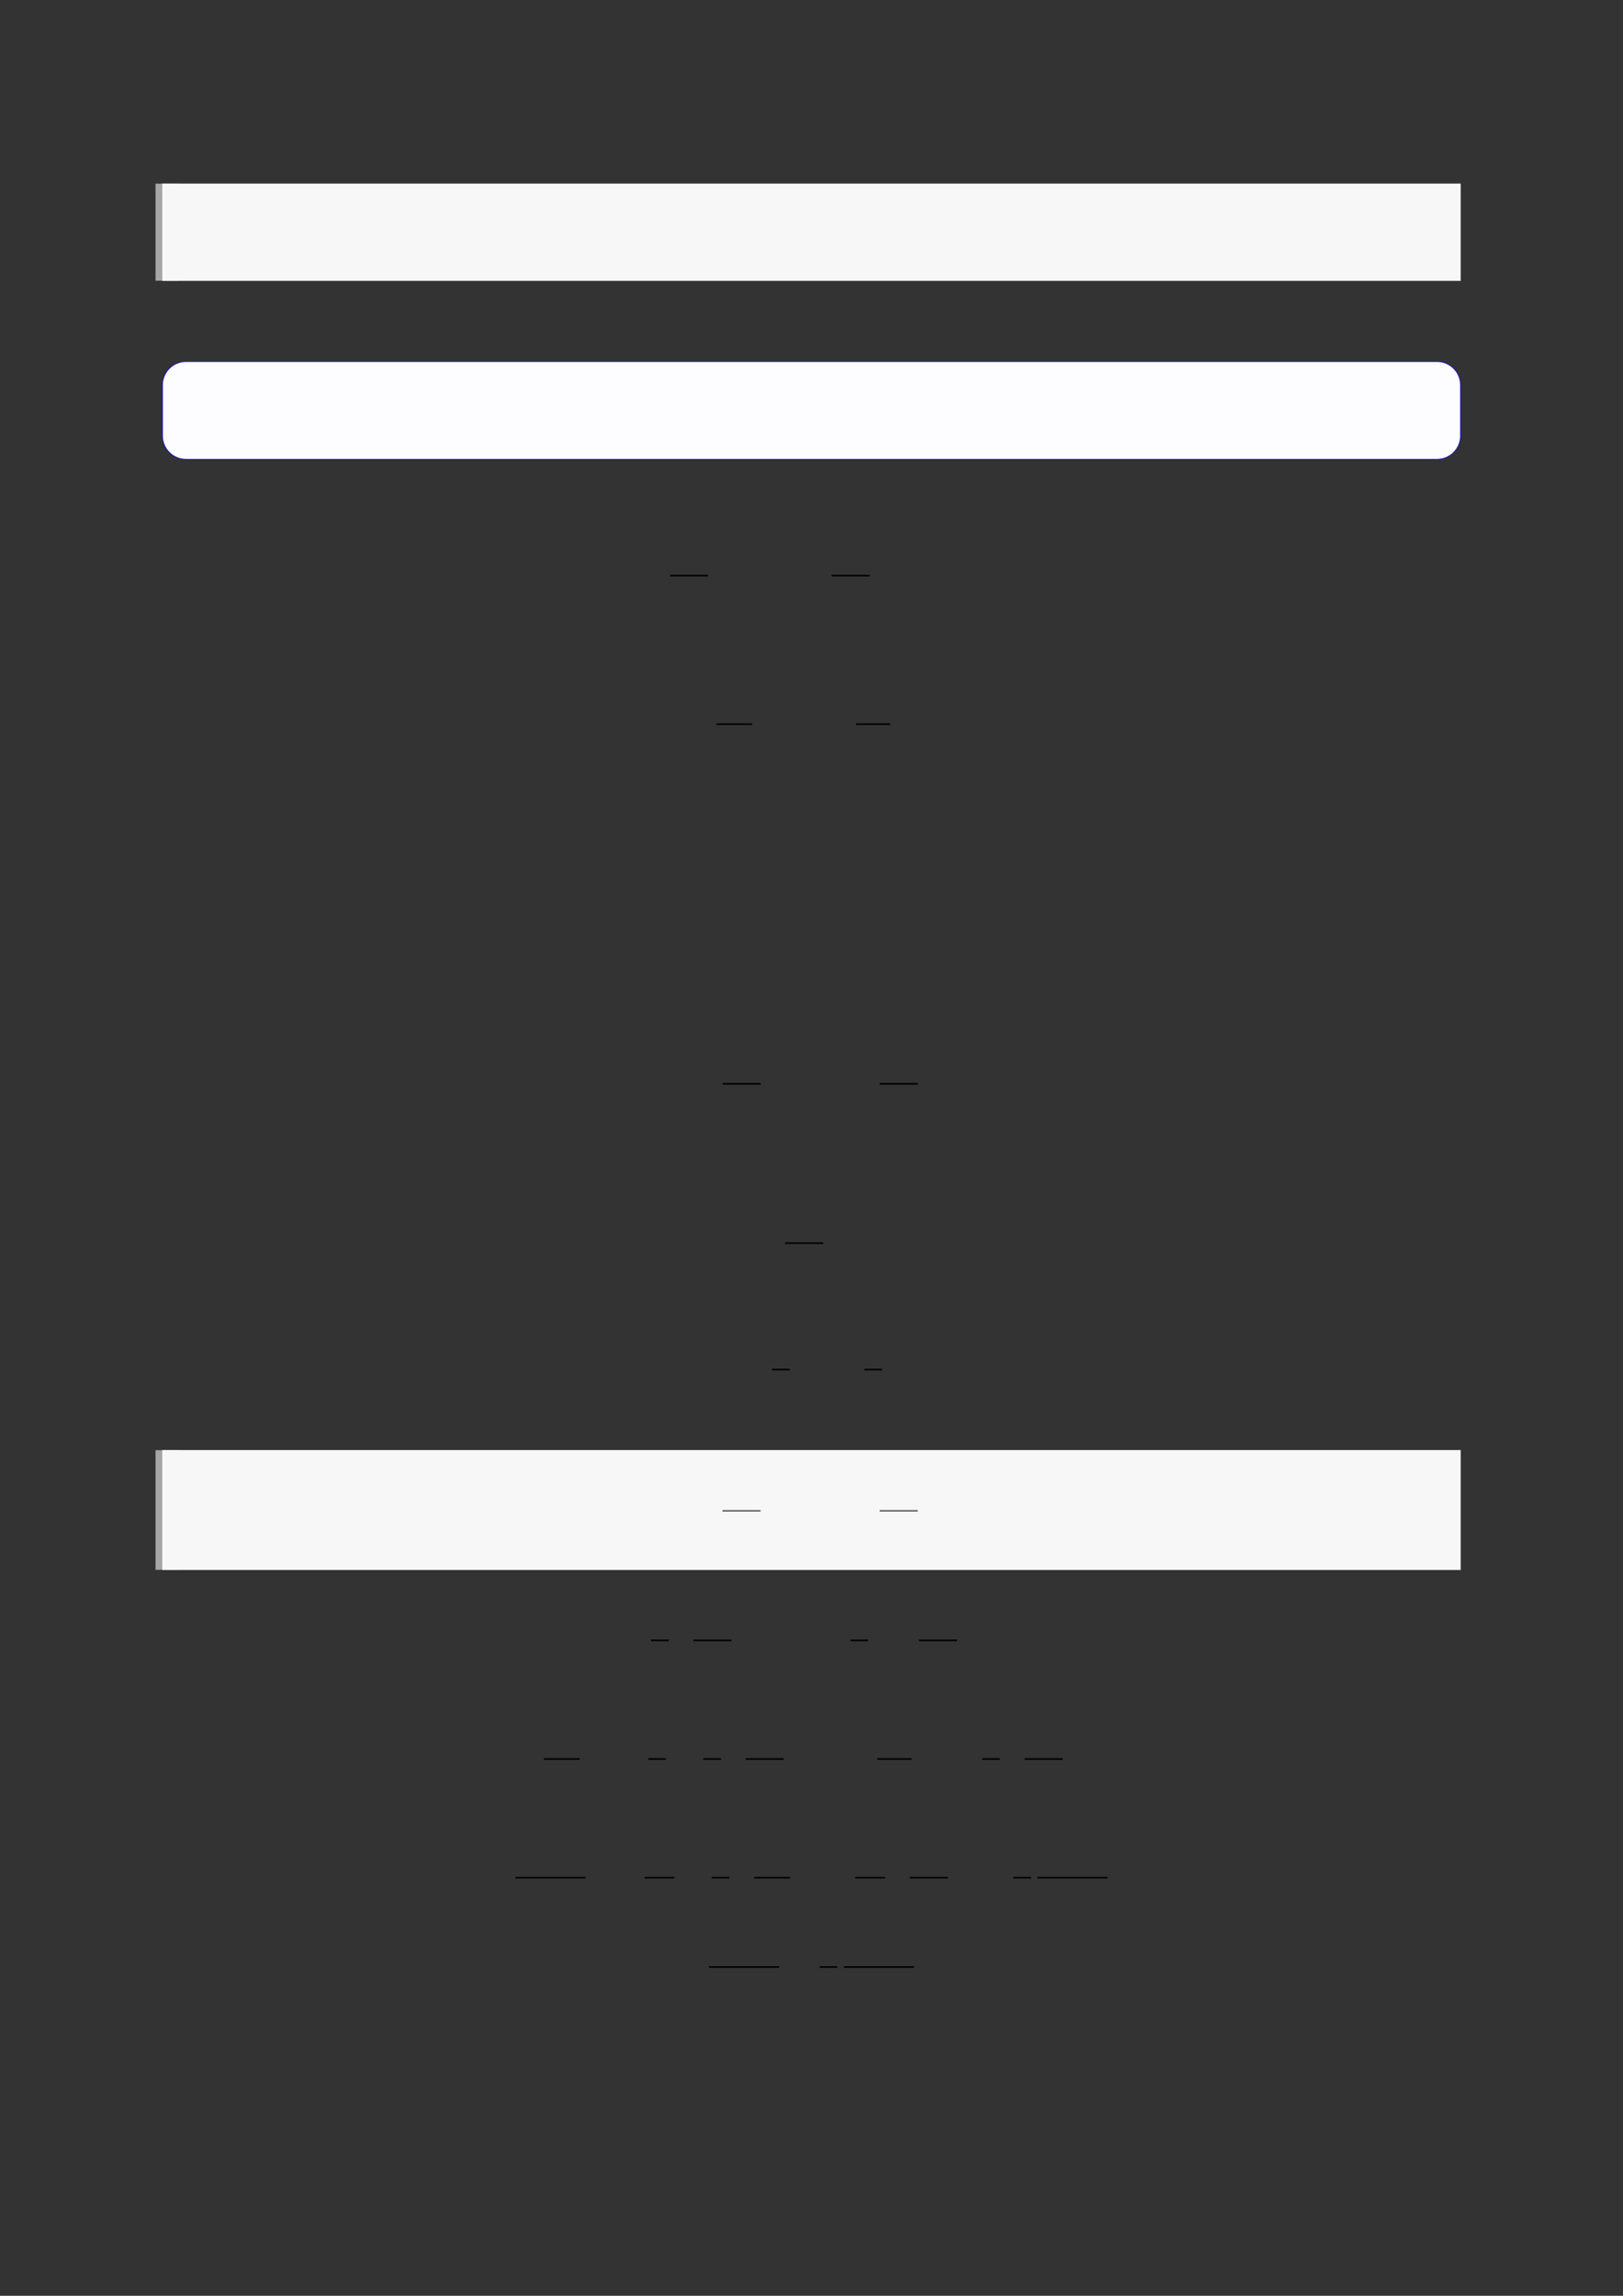
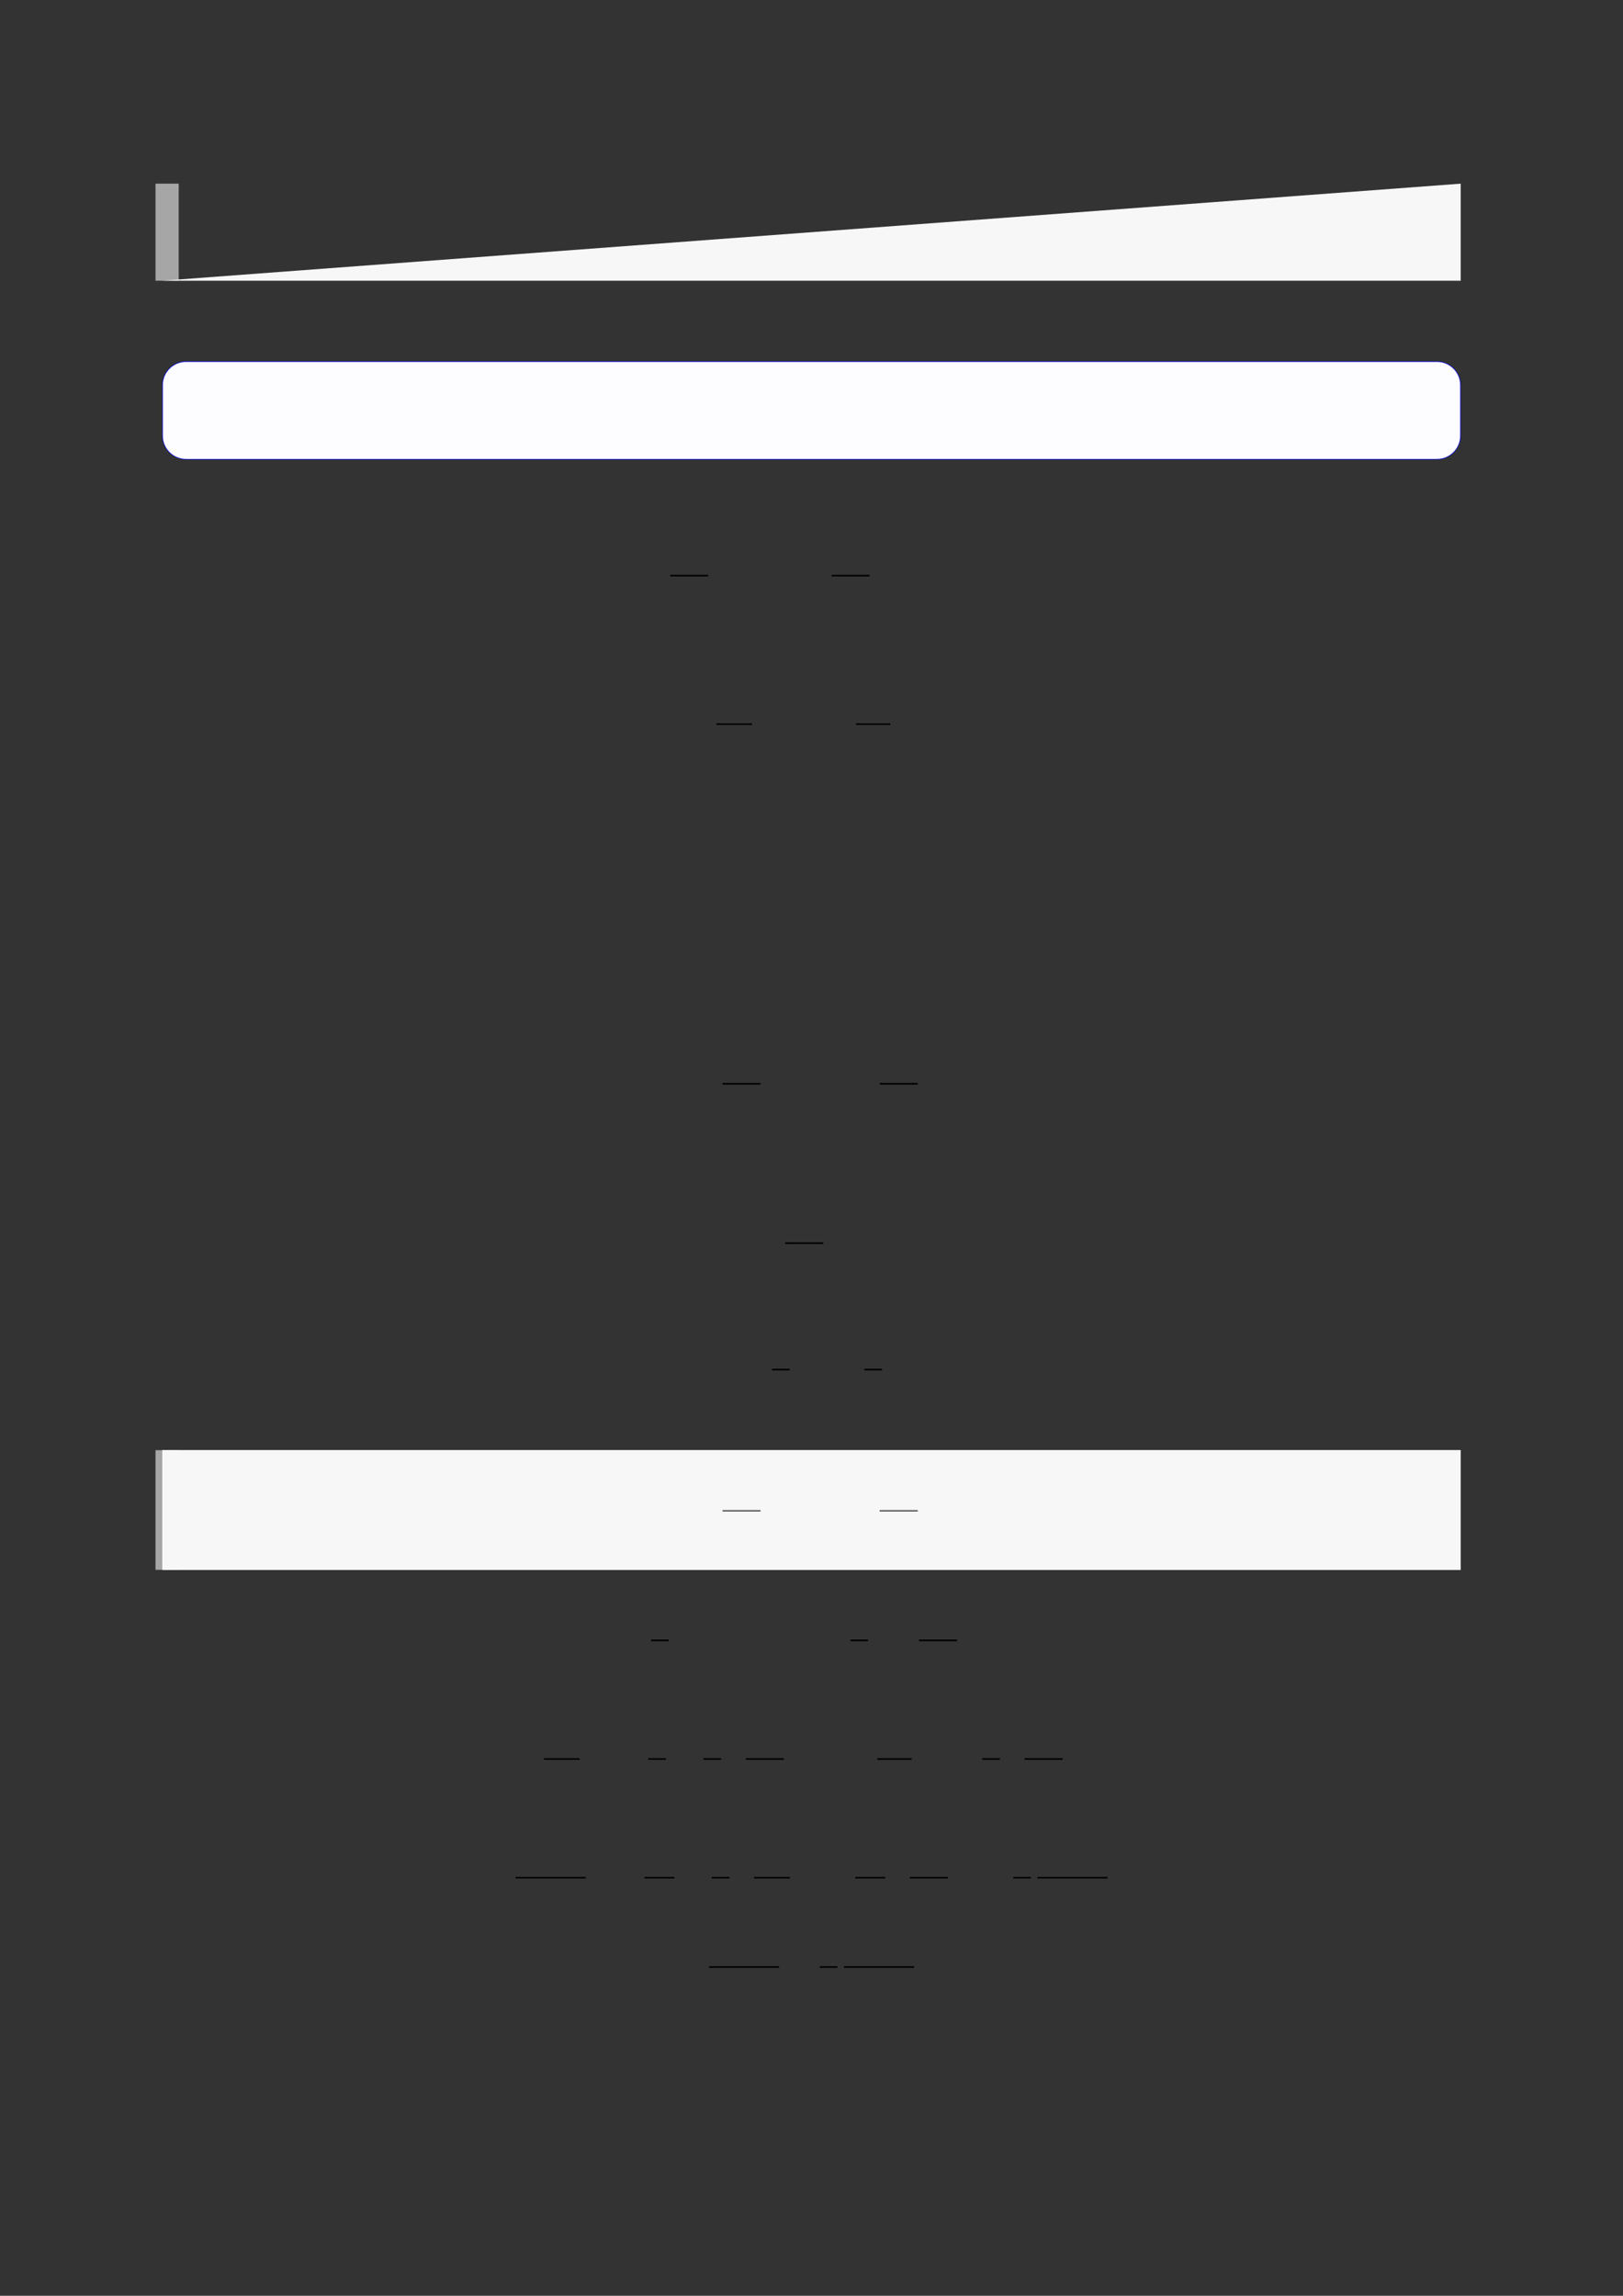
<svg xmlns="http://www.w3.org/2000/svg" width="3307.111" height="4677.167" viewBox="0 0 3307.111 4677.167">
  <rect x="0" y="0" width="3307.111" height="4677.167" fill="#333333" stroke="none" />
  <path fill="none" stroke-width="8.504" stroke-linecap="butt" stroke-linejoin="miter" stroke="rgb(64.999%, 64.999%, 64.999%)" stroke-opacity="1" stroke-miterlimit="10" d="M 1.762 35.588 L 1.762 -0 " transform="matrix(5.556, 0, 0, -5.556, 330.706, 571.878)" />
-   <path fill-rule="nonzero" fill="rgb(100%, 100%, 100%)" fill-opacity="1" d="M 330.707 571.879 L 330.707 374.168 L 2976.418 374.168 L 2976.418 571.879 Z M 330.707 571.879 " />
-   <path fill-rule="nonzero" fill="rgb(96.5%, 96.5%, 96.5%)" fill-opacity="1" d="M 330.707 571.879 L 330.707 374.168 L 2976.418 374.168 L 2976.418 571.879 Z M 330.707 571.879 " />
+   <path fill-rule="nonzero" fill="rgb(96.5%, 96.5%, 96.5%)" fill-opacity="1" d="M 330.707 571.879 L 2976.418 374.168 L 2976.418 571.879 Z M 330.707 571.879 " />
  <path fill-rule="nonzero" fill="rgb(0%, 0%, 100%)" fill-opacity="1" d="M 330.707 887.793 L 330.707 784.57 C 330.707 757.867 352.352 736.219 379.059 736.219 L 2928.066 736.219 C 2954.773 736.219 2976.418 757.867 2976.418 784.57 L 2976.418 887.793 C 2976.418 914.496 2954.773 936.145 2928.066 936.145 L 379.059 936.145 C 352.352 936.145 330.707 914.496 330.707 887.793 Z M 330.707 887.793 " />
  <path fill-rule="nonzero" fill="rgb(98.999%, 98.999%, 100%)" fill-opacity="1" d="M 331.812 887.793 L 331.812 784.57 C 331.812 758.477 352.965 737.328 379.059 737.328 L 2928.066 737.328 C 2954.16 737.328 2975.312 758.477 2975.312 784.57 L 2975.312 887.793 C 2975.312 913.887 2954.16 935.039 2928.066 935.039 L 379.059 935.039 C 352.965 935.039 331.812 913.887 331.812 887.793 Z M 331.812 887.793 " />
  <path fill="none" stroke-width="0.588" stroke-linecap="butt" stroke-linejoin="miter" stroke="rgb(0%, 0%, 0%)" stroke-opacity="1" stroke-miterlimit="10" d="M 173.776 -139.072 L 187.73 -139.072 " transform="matrix(5.556, 0, 0, -5.556, 400, 400)" />
  <path fill="none" stroke-width="0.588" stroke-linecap="butt" stroke-linejoin="miter" stroke="rgb(0%, 0%, 0%)" stroke-opacity="1" stroke-miterlimit="10" d="M 232.989 -139.072 L 246.944 -139.072 " transform="matrix(5.556, 0, 0, -5.556, 400, 400)" />
  <path fill="none" stroke-width="0.588" stroke-linecap="butt" stroke-linejoin="miter" stroke="rgb(0%, 0%, 0%)" stroke-opacity="1" stroke-miterlimit="10" d="M 190.726 -193.527 L 203.83 -193.527 " transform="matrix(5.556, 0, 0, -5.556, 400, 400)" />
  <path fill="none" stroke-width="0.588" stroke-linecap="butt" stroke-linejoin="miter" stroke="rgb(0%, 0%, 0%)" stroke-opacity="1" stroke-miterlimit="10" d="M 241.939 -193.527 L 254.507 -193.527 " transform="matrix(5.556, 0, 0, -5.556, 400, 400)" />
  <path fill="none" stroke-width="0.588" stroke-linecap="butt" stroke-linejoin="miter" stroke="rgb(0%, 0%, 0%)" stroke-opacity="1" stroke-miterlimit="10" d="M 192.986 -325.404 L 206.941 -325.404 " transform="matrix(5.556, 0, 0, -5.556, 400, 400)" />
  <path fill="none" stroke-width="0.588" stroke-linecap="butt" stroke-linejoin="miter" stroke="rgb(0%, 0%, 0%)" stroke-opacity="1" stroke-miterlimit="10" d="M 250.63 -325.404 L 264.584 -325.404 " transform="matrix(5.556, 0, 0, -5.556, 400, 400)" />
  <path fill="none" stroke-width="0.588" stroke-linecap="butt" stroke-linejoin="miter" stroke="rgb(0%, 0%, 0%)" stroke-opacity="1" stroke-miterlimit="10" d="M 216.002 -383.844 L 229.957 -383.844 " transform="matrix(5.556, 0, 0, -5.556, 400, 400)" />
  <path fill="none" stroke-width="0.588" stroke-linecap="butt" stroke-linejoin="miter" stroke="rgb(0%, 0%, 0%)" stroke-opacity="1" stroke-miterlimit="10" d="M 211.142 -430.195 L 217.62 -430.195 " transform="matrix(5.556, 0, 0, -5.556, 400, 400)" />
  <path fill="none" stroke-width="0.588" stroke-linecap="butt" stroke-linejoin="miter" stroke="rgb(0%, 0%, 0%)" stroke-opacity="1" stroke-miterlimit="10" d="M 245.012 -430.195 L 251.49 -430.195 " transform="matrix(5.556, 0, 0, -5.556, 400, 400)" />
  <path fill="none" stroke-width="8.504" stroke-linecap="butt" stroke-linejoin="miter" stroke="rgb(64.999%, 64.999%, 64.999%)" stroke-opacity="1" stroke-miterlimit="10" d="M 1.762 43.865 L 1.762 0 " transform="matrix(5.556, 0, 0, -5.556, 330.706, 3198.161)" />
  <path fill-rule="nonzero" fill="rgb(100%, 100%, 100%)" fill-opacity="1" d="M 330.707 3198.16 L 330.707 2954.469 L 2976.418 2954.469 L 2976.418 3198.16 Z M 330.707 3198.16 " />
  <path fill-rule="nonzero" fill="rgb(96.5%, 96.5%, 96.5%)" fill-opacity="1" d="M 330.707 3198.16 L 330.707 2954.469 L 2976.418 2954.469 L 2976.418 3198.16 Z M 330.707 3198.16 " />
  <path fill="none" stroke-width="0.588" stroke-linecap="butt" stroke-linejoin="miter" stroke="rgb(39.999%, 39.999%, 39.999%)" stroke-opacity="1" stroke-miterlimit="10" d="M 178.813 -500.971 L 192.768 -500.971 " transform="matrix(5.556, 0, 0, -5.556, 478.739, 294.556)" />
  <path fill="none" stroke-width="0.588" stroke-linecap="butt" stroke-linejoin="miter" stroke="rgb(39.999%, 39.999%, 39.999%)" stroke-opacity="1" stroke-miterlimit="10" d="M 236.456 -500.971 L 250.411 -500.971 " transform="matrix(5.556, 0, 0, -5.556, 478.739, 294.556)" />
  <path fill="none" stroke-width="0.588" stroke-linecap="butt" stroke-linejoin="miter" stroke="rgb(0%, 0%, 0%)" stroke-opacity="1" stroke-miterlimit="10" d="M 166.781 -529.502 L 173.259 -529.502 " transform="matrix(5.556, 0, 0, -5.556, 400, 400)" />
-   <path fill="none" stroke-width="0.588" stroke-linecap="butt" stroke-linejoin="miter" stroke="rgb(0%, 0%, 0%)" stroke-opacity="1" stroke-miterlimit="10" d="M 182.325 -529.502 L 196.279 -529.502 " transform="matrix(5.556, 0, 0, -5.556, 400, 400)" />
  <path fill="none" stroke-width="0.588" stroke-linecap="butt" stroke-linejoin="miter" stroke="rgb(0%, 0%, 0%)" stroke-opacity="1" stroke-miterlimit="10" d="M 239.905 -529.502 L 246.383 -529.502 " transform="matrix(5.556, 0, 0, -5.556, 400, 400)" />
  <path fill="none" stroke-width="0.588" stroke-linecap="butt" stroke-linejoin="miter" stroke="rgb(0%, 0%, 0%)" stroke-opacity="1" stroke-miterlimit="10" d="M 265.044 -529.502 L 278.998 -529.502 " transform="matrix(5.556, 0, 0, -5.556, 400, 400)" />
  <path fill="none" stroke-width="0.588" stroke-linecap="butt" stroke-linejoin="miter" stroke="rgb(0%, 0%, 0%)" stroke-opacity="1" stroke-miterlimit="10" d="M 127.499 -572.994 L 140.603 -572.994 " transform="matrix(5.556, 0, 0, -5.556, 400, 400)" />
  <path fill="none" stroke-width="0.588" stroke-linecap="butt" stroke-linejoin="miter" stroke="rgb(0%, 0%, 0%)" stroke-opacity="1" stroke-miterlimit="10" d="M 165.747 -572.994 L 172.225 -572.994 " transform="matrix(5.556, 0, 0, -5.556, 400, 400)" />
  <path fill="none" stroke-width="0.588" stroke-linecap="butt" stroke-linejoin="miter" stroke="rgb(0%, 0%, 0%)" stroke-opacity="1" stroke-miterlimit="10" d="M 185.961 -572.994 L 192.439 -572.994 " transform="matrix(5.556, 0, 0, -5.556, 400, 400)" />
  <path fill="none" stroke-width="0.588" stroke-linecap="butt" stroke-linejoin="miter" stroke="rgb(0%, 0%, 0%)" stroke-opacity="1" stroke-miterlimit="10" d="M 201.505 -572.994 L 215.459 -572.994 " transform="matrix(5.556, 0, 0, -5.556, 400, 400)" />
  <path fill="none" stroke-width="0.588" stroke-linecap="butt" stroke-linejoin="miter" stroke="rgb(0%, 0%, 0%)" stroke-opacity="1" stroke-miterlimit="10" d="M 249.757 -572.994 L 262.367 -572.994 " transform="matrix(5.556, 0, 0, -5.556, 400, 400)" />
  <path fill="none" stroke-width="0.588" stroke-linecap="butt" stroke-linejoin="miter" stroke="rgb(0%, 0%, 0%)" stroke-opacity="1" stroke-miterlimit="10" d="M 288.236 -572.994 L 294.715 -572.994 " transform="matrix(5.556, 0, 0, -5.556, 400, 400)" />
  <path fill="none" stroke-width="0.588" stroke-linecap="butt" stroke-linejoin="miter" stroke="rgb(0%, 0%, 0%)" stroke-opacity="1" stroke-miterlimit="10" d="M 303.78 -572.994 L 317.734 -572.994 " transform="matrix(5.556, 0, 0, -5.556, 400, 400)" />
  <path fill="none" stroke-width="0.588" stroke-linecap="butt" stroke-linejoin="miter" stroke="rgb(0%, 0%, 0%)" stroke-opacity="1" stroke-miterlimit="10" d="M 117.072 -616.534 L 142.786 -616.534 " transform="matrix(5.556, 0, 0, -5.556, 400, 400)" />
  <path fill="none" stroke-width="0.588" stroke-linecap="butt" stroke-linejoin="miter" stroke="rgb(0%, 0%, 0%)" stroke-opacity="1" stroke-miterlimit="10" d="M 164.367 -616.534 L 175.314 -616.534 " transform="matrix(5.556, 0, 0, -5.556, 400, 400)" />
  <path fill="none" stroke-width="0.588" stroke-linecap="butt" stroke-linejoin="miter" stroke="rgb(0%, 0%, 0%)" stroke-opacity="1" stroke-miterlimit="10" d="M 189.05 -616.534 L 195.528 -616.534 " transform="matrix(5.556, 0, 0, -5.556, 400, 400)" />
  <path fill="none" stroke-width="0.588" stroke-linecap="butt" stroke-linejoin="miter" stroke="rgb(0%, 0%, 0%)" stroke-opacity="1" stroke-miterlimit="10" d="M 204.594 -616.534 L 217.698 -616.534 " transform="matrix(5.556, 0, 0, -5.556, 400, 400)" />
  <path fill="none" stroke-width="0.588" stroke-linecap="butt" stroke-linejoin="miter" stroke="rgb(0%, 0%, 0%)" stroke-opacity="1" stroke-miterlimit="10" d="M 241.675 -616.534 L 252.623 -616.534 " transform="matrix(5.556, 0, 0, -5.556, 400, 400)" />
  <path fill="none" stroke-width="0.588" stroke-linecap="butt" stroke-linejoin="miter" stroke="rgb(0%, 0%, 0%)" stroke-opacity="1" stroke-miterlimit="10" d="M 261.688 -616.534 L 275.643 -616.534 " transform="matrix(5.556, 0, 0, -5.556, 400, 400)" />
  <path fill="none" stroke-width="0.588" stroke-linecap="butt" stroke-linejoin="miter" stroke="rgb(0%, 0%, 0%)" stroke-opacity="1" stroke-miterlimit="10" d="M 299.62 -616.534 L 306.098 -616.534 " transform="matrix(5.556, 0, 0, -5.556, 400, 400)" />
  <path fill="none" stroke-width="0.588" stroke-linecap="butt" stroke-linejoin="miter" stroke="rgb(0%, 0%, 0%)" stroke-opacity="1" stroke-miterlimit="10" d="M 308.489 -616.534 L 334.204 -616.534 " transform="matrix(5.556, 0, 0, -5.556, 400, 400)" />
  <path fill="none" stroke-width="0.588" stroke-linecap="butt" stroke-linejoin="miter" stroke="rgb(0%, 0%, 0%)" stroke-opacity="1" stroke-miterlimit="10" d="M 188.037 -649.28 L 213.752 -649.28 " transform="matrix(5.556, 0, 0, -5.556, 400, 400)" />
  <path fill="none" stroke-width="0.588" stroke-linecap="butt" stroke-linejoin="miter" stroke="rgb(0%, 0%, 0%)" stroke-opacity="1" stroke-miterlimit="10" d="M 228.654 -649.28 L 235.133 -649.28 " transform="matrix(5.556, 0, 0, -5.556, 400, 400)" />
  <path fill="none" stroke-width="0.588" stroke-linecap="butt" stroke-linejoin="miter" stroke="rgb(0%, 0%, 0%)" stroke-opacity="1" stroke-miterlimit="10" d="M 237.524 -649.28 L 263.238 -649.28 " transform="matrix(5.556, 0, 0, -5.556, 400, 400)" />
</svg>